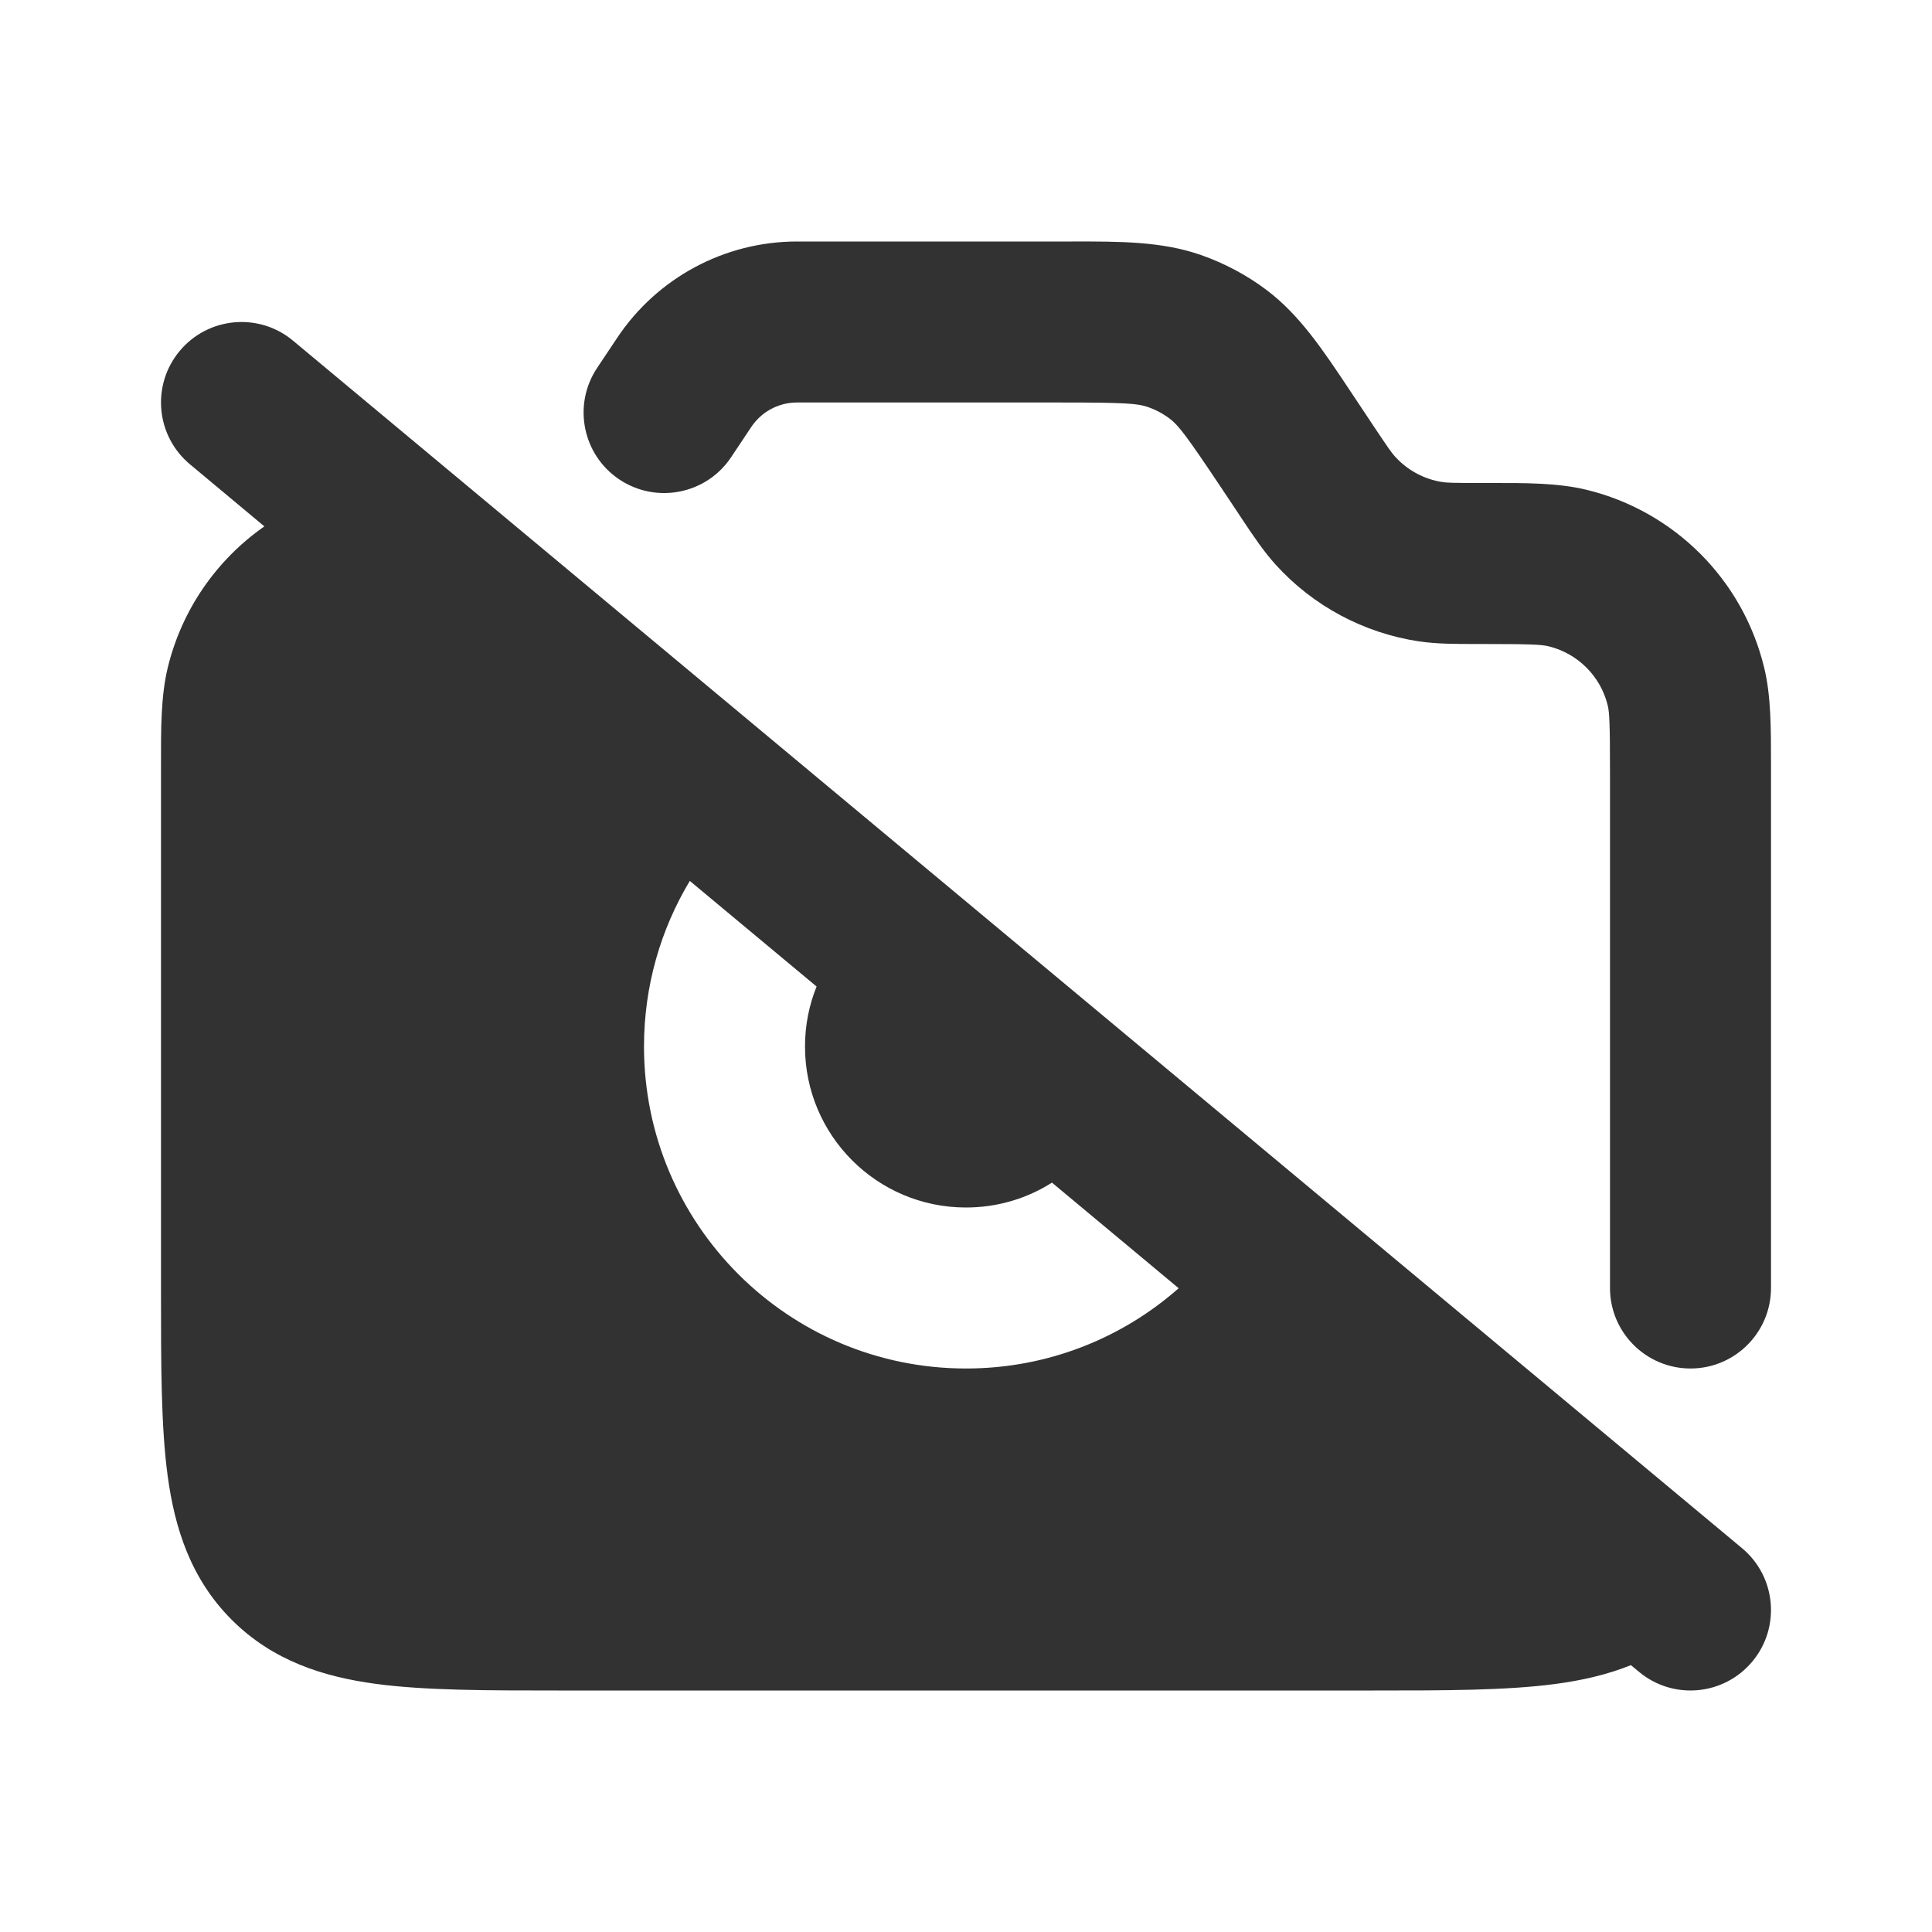
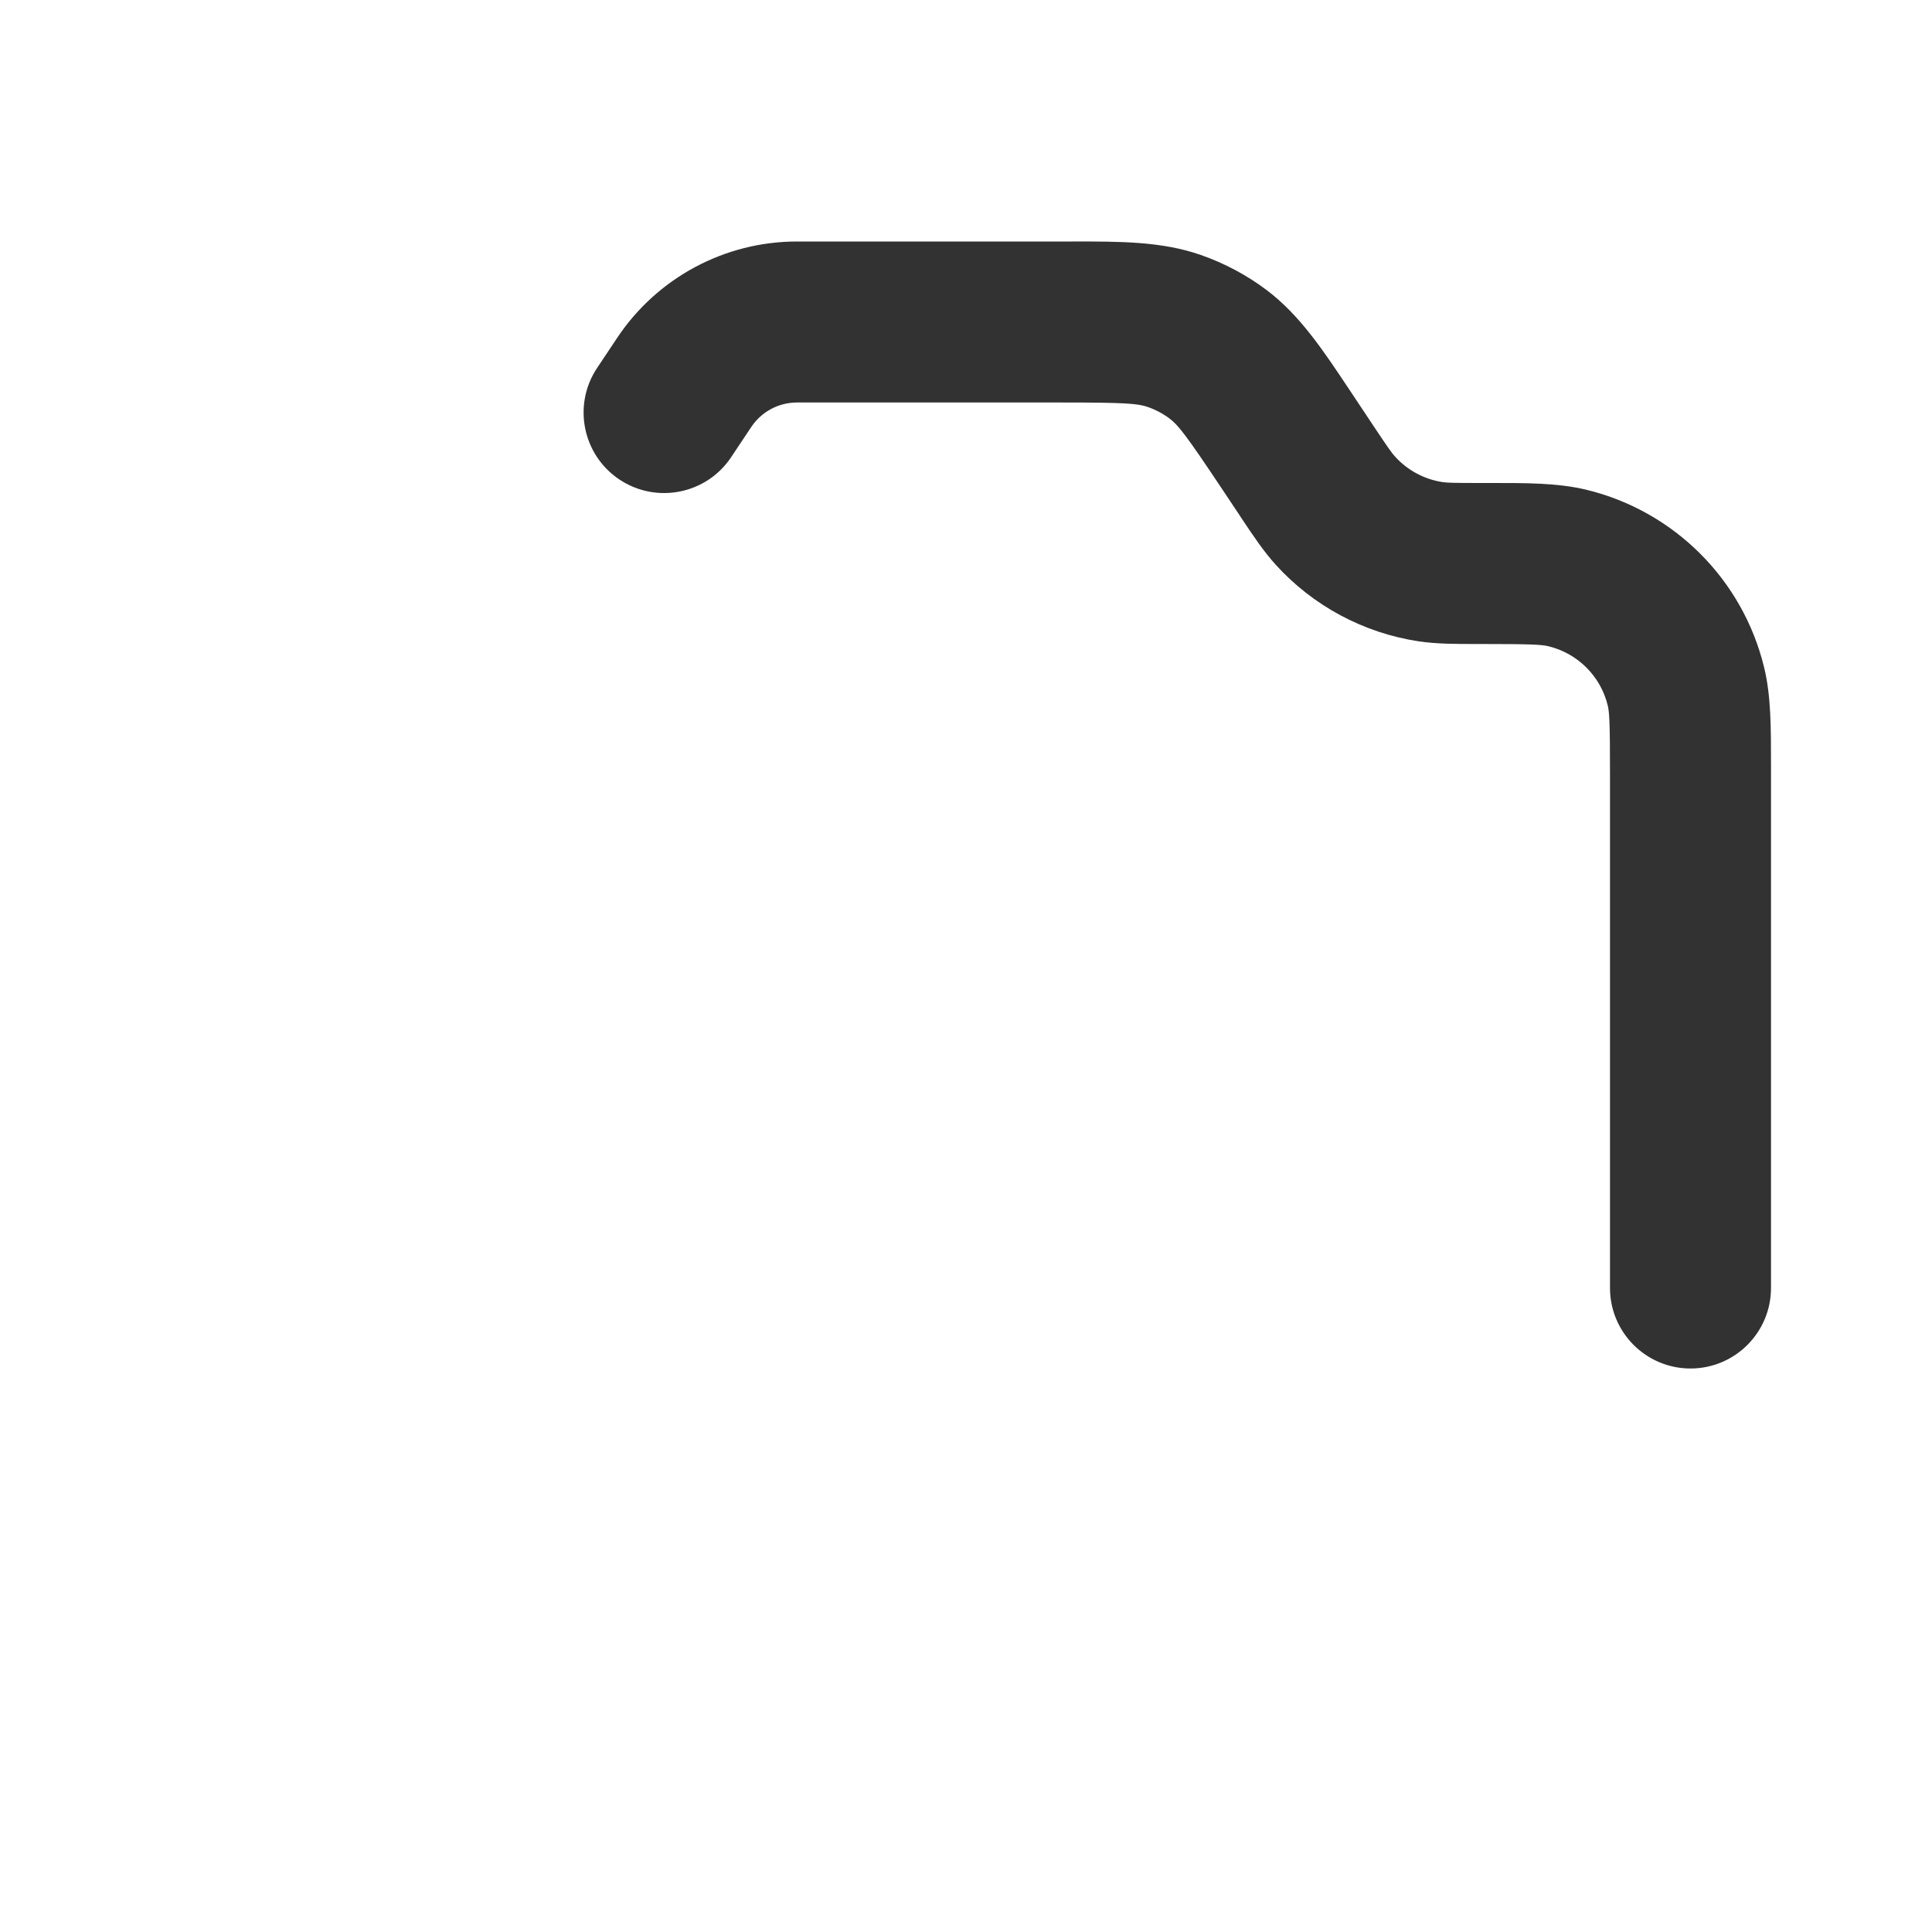
<svg xmlns="http://www.w3.org/2000/svg" width="800px" height="800px" viewBox="0 0 24 24" fill="none">
  <rect width="24" height="24" fill="white" />
-   <path fill-rule="evenodd" clip-rule="evenodd" d="M3.64 4.232C3.216 3.878 2.585 3.936 2.232 4.36C1.878 4.784 1.936 5.415 2.36 5.768L3.284 6.539C2.694 6.951 2.26 7.569 2.084 8.293C1.999 8.645 1.999 9.043 2 9.504L2 16.066C2 16.952 2 17.716 2.082 18.328C2.17 18.983 2.369 19.612 2.878 20.121C3.388 20.631 4.016 20.83 4.672 20.918C5.284 21 6.047 21 6.934 21H17.065C17.952 21 18.716 21 19.327 20.918C19.648 20.875 19.963 20.805 20.26 20.685L20.36 20.768C20.784 21.122 21.415 21.064 21.768 20.64C22.122 20.216 22.064 19.585 21.64 19.232L3.64 4.232ZM14.642 16.003C13.937 16.624 13.013 17 12 17C9.791 17 8 15.209 8 13C8 12.248 8.208 11.544 8.569 10.943L10.144 12.255C10.051 12.485 10 12.736 10 13C10 14.105 10.895 15 12 15C12.393 15 12.759 14.887 13.068 14.691L14.642 16.003Z" fill="#323232" />
  <path fill-rule="evenodd" clip-rule="evenodd" d="M22 9.504C22 9.537 22 9.571 22 9.606L22 16C22 16.552 21.552 17 21 17C20.448 17 20 16.552 20 16L20 9.606C20 8.984 19.993 8.851 19.972 8.764C19.884 8.4 19.599 8.116 19.235 8.028C19.149 8.007 19.016 8 18.394 8C18.376 8 18.358 8 18.34 8C18.078 8 17.849 8 17.625 7.967C16.941 7.864 16.313 7.528 15.848 7.016C15.697 6.849 15.569 6.658 15.424 6.44C15.415 6.425 15.405 6.41 15.394 6.394L15.168 6.055C14.732 5.401 14.635 5.28 14.532 5.202C14.449 5.139 14.357 5.09 14.259 5.056C14.137 5.013 13.983 5 13.197 5L9.901 5C9.672 5 9.459 5.114 9.332 5.305L9.082 5.68C8.776 6.139 8.155 6.263 7.695 5.957C7.236 5.651 7.111 5.03 7.418 4.57L7.668 4.195C8.166 3.449 9.004 3 9.901 3L13.197 3C13.238 3 13.279 3 13.32 3C13.912 2.999 14.434 2.998 14.919 3.168C15.213 3.271 15.489 3.418 15.737 3.605C16.147 3.915 16.436 4.35 16.764 4.843C16.786 4.877 16.809 4.911 16.832 4.945L17.058 5.285C17.25 5.573 17.291 5.63 17.33 5.672C17.485 5.843 17.694 5.955 17.922 5.989C17.978 5.997 18.048 6 18.394 6C18.428 6 18.462 6 18.496 6C18.957 5.999 19.355 5.999 19.707 6.084C20.798 6.349 21.651 7.201 21.915 8.293C22.001 8.645 22 9.043 22 9.504Z" fill="#323232" />
</svg>